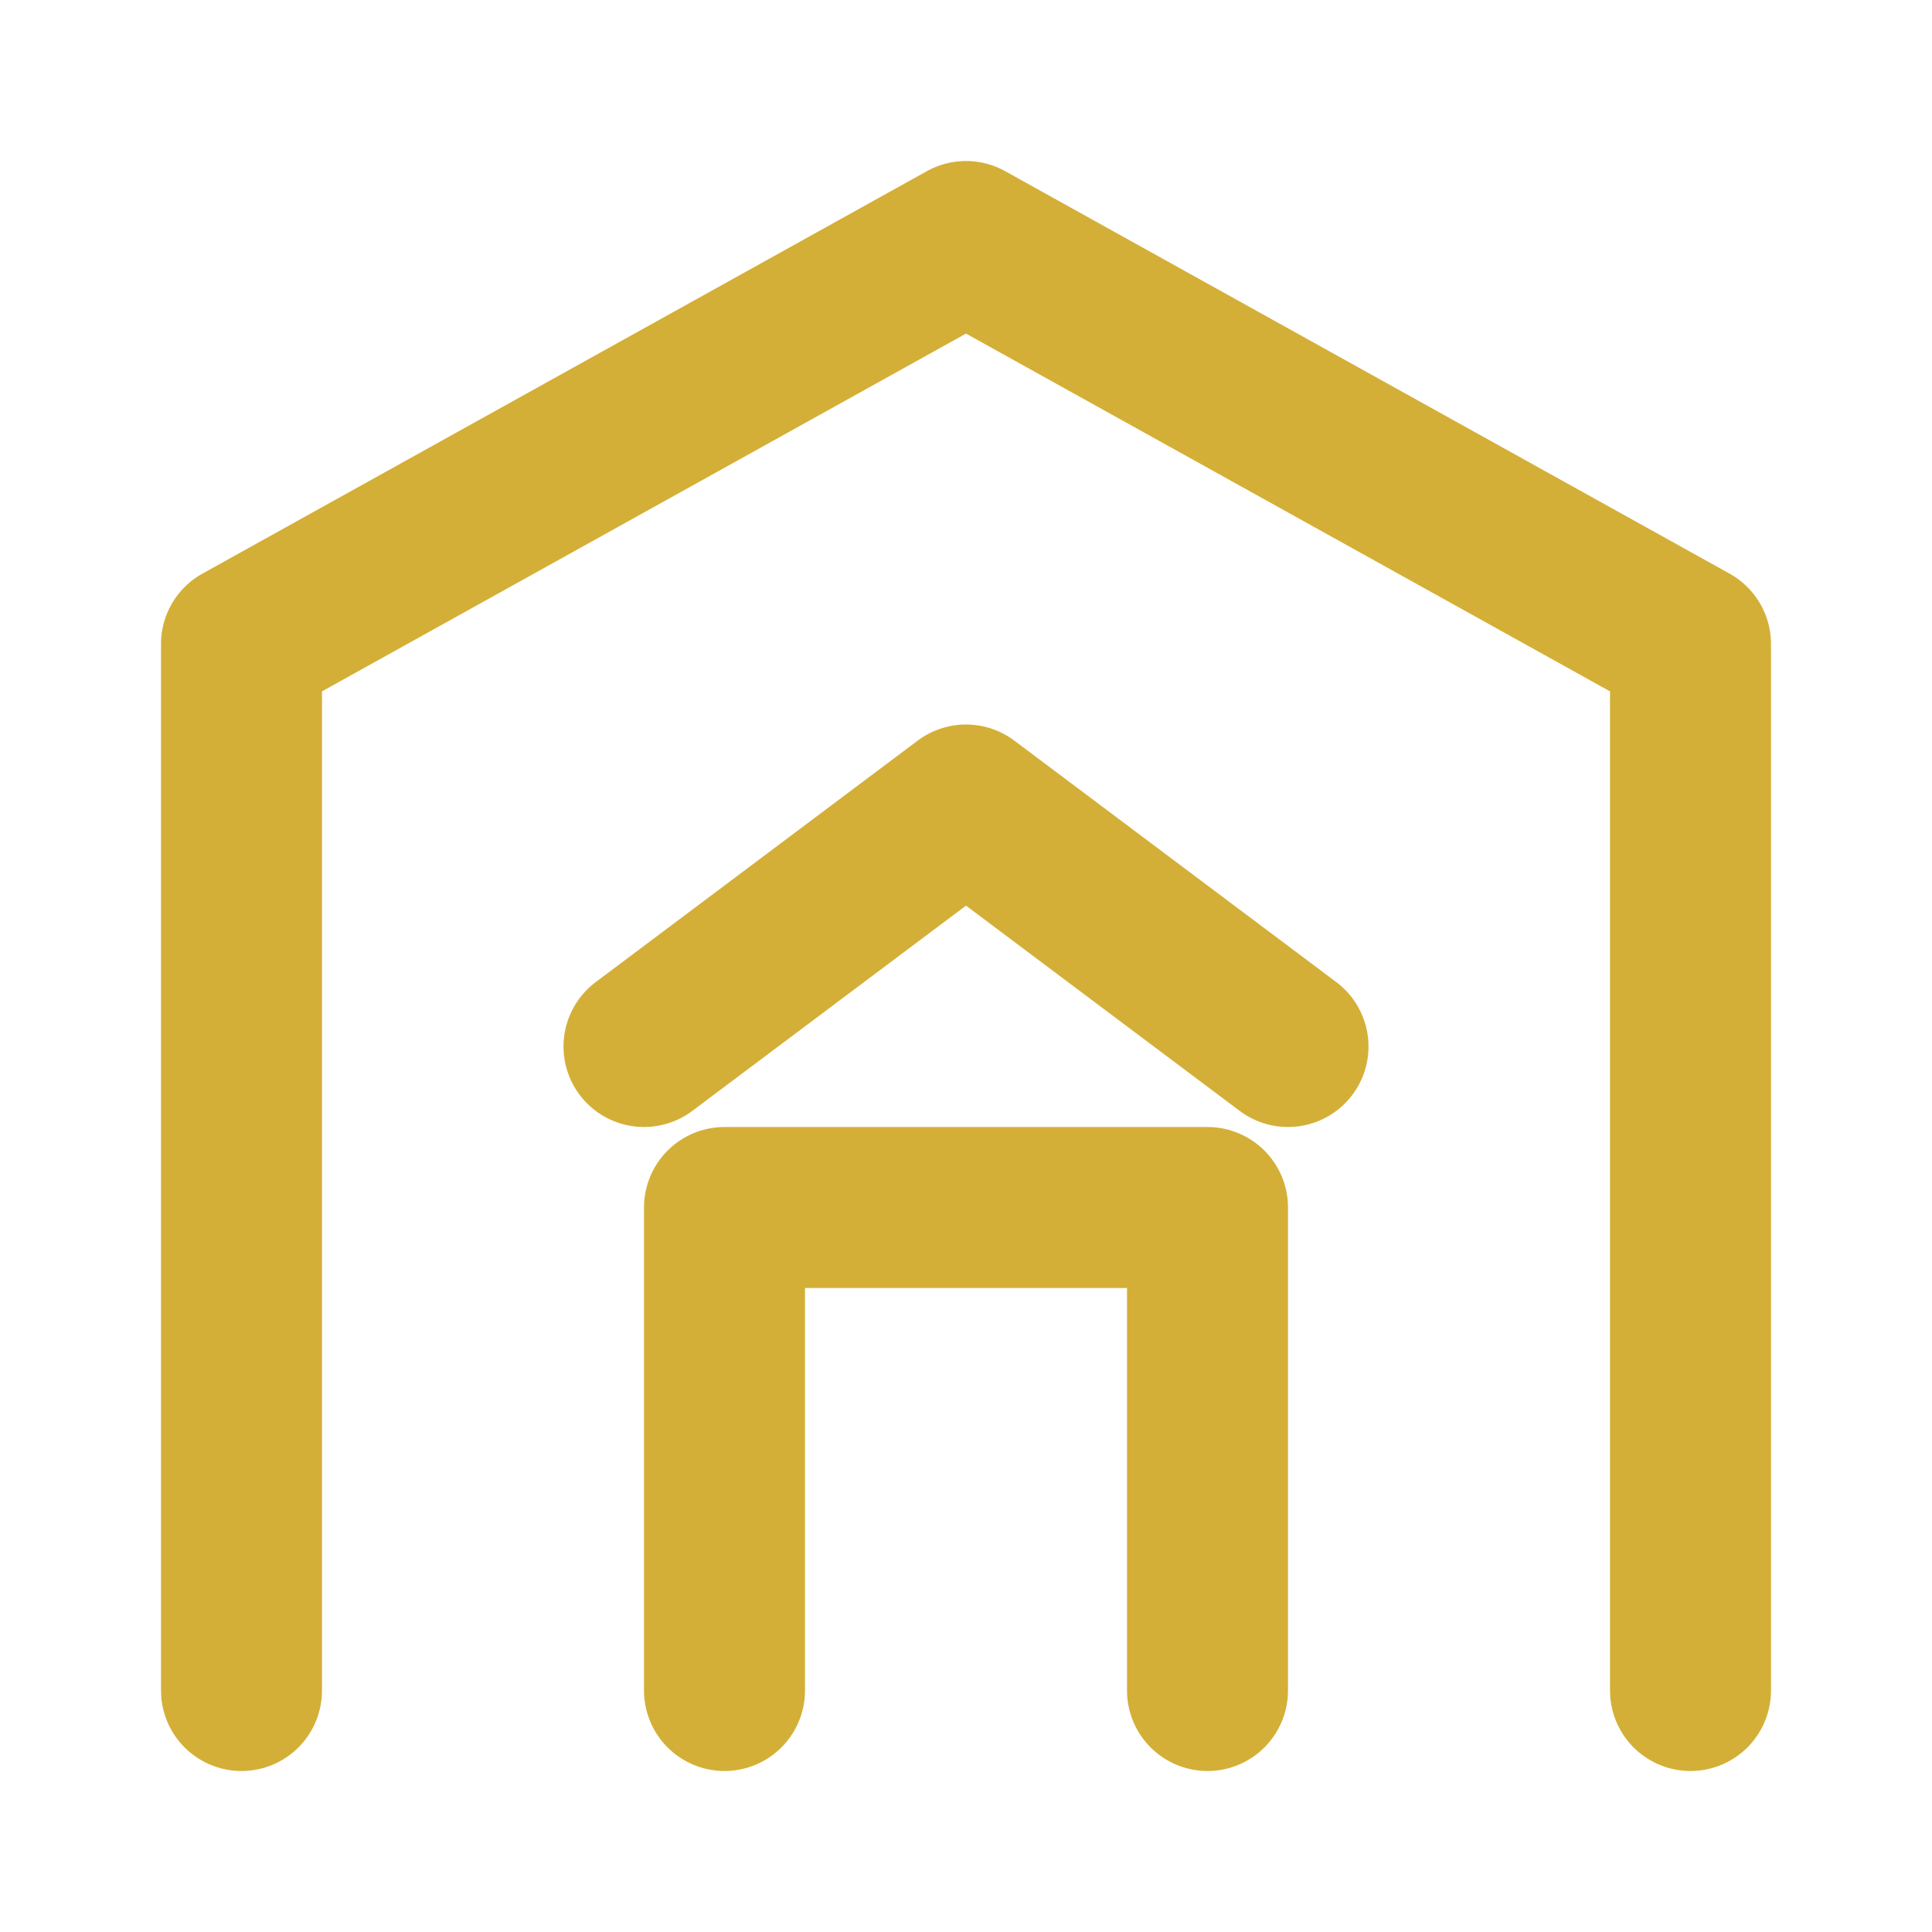
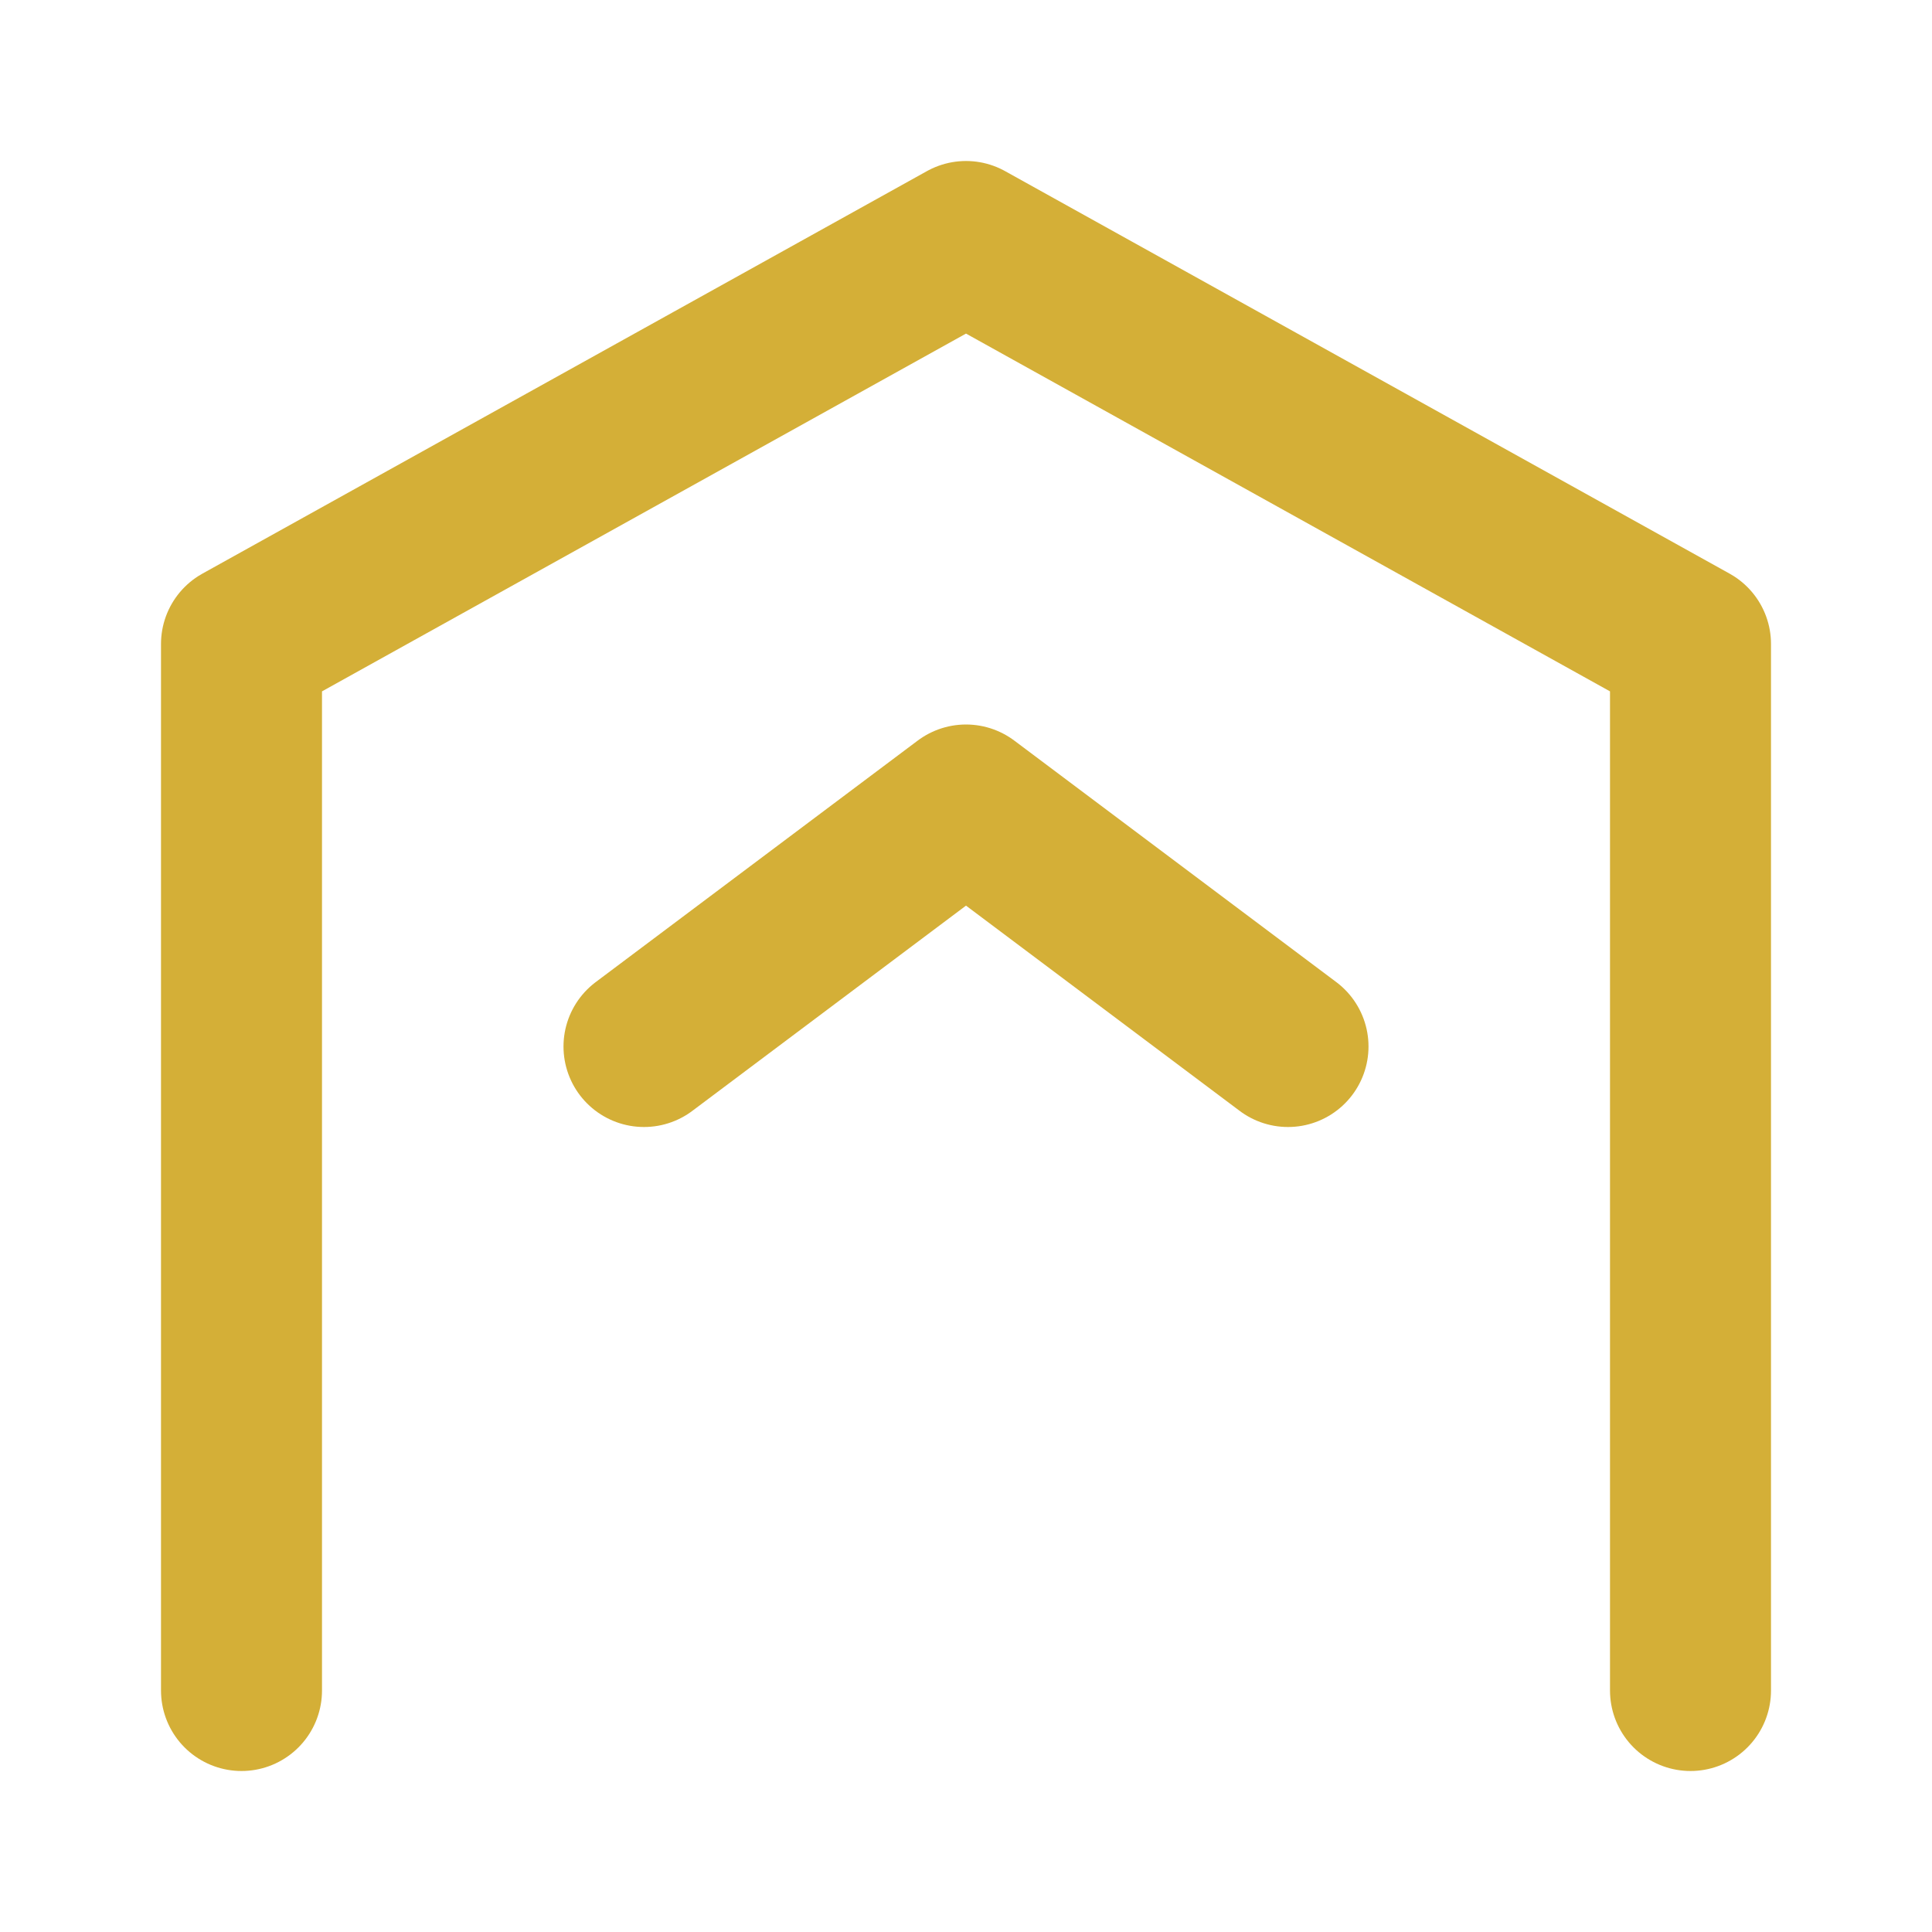
<svg xmlns="http://www.w3.org/2000/svg" viewBox="0 0 24 24" fill="none" stroke="#D4AF37" stroke-width="2">
  <path stroke-linecap="round" stroke-linejoin="round" d="M3 21V8l9-5 9 5v13" />
-   <path stroke-linecap="round" stroke-linejoin="round" d="M9 21v-6h6v6" />
  <path stroke-linecap="round" stroke-linejoin="round" d="M8 13l4-3 4 3" />
</svg>